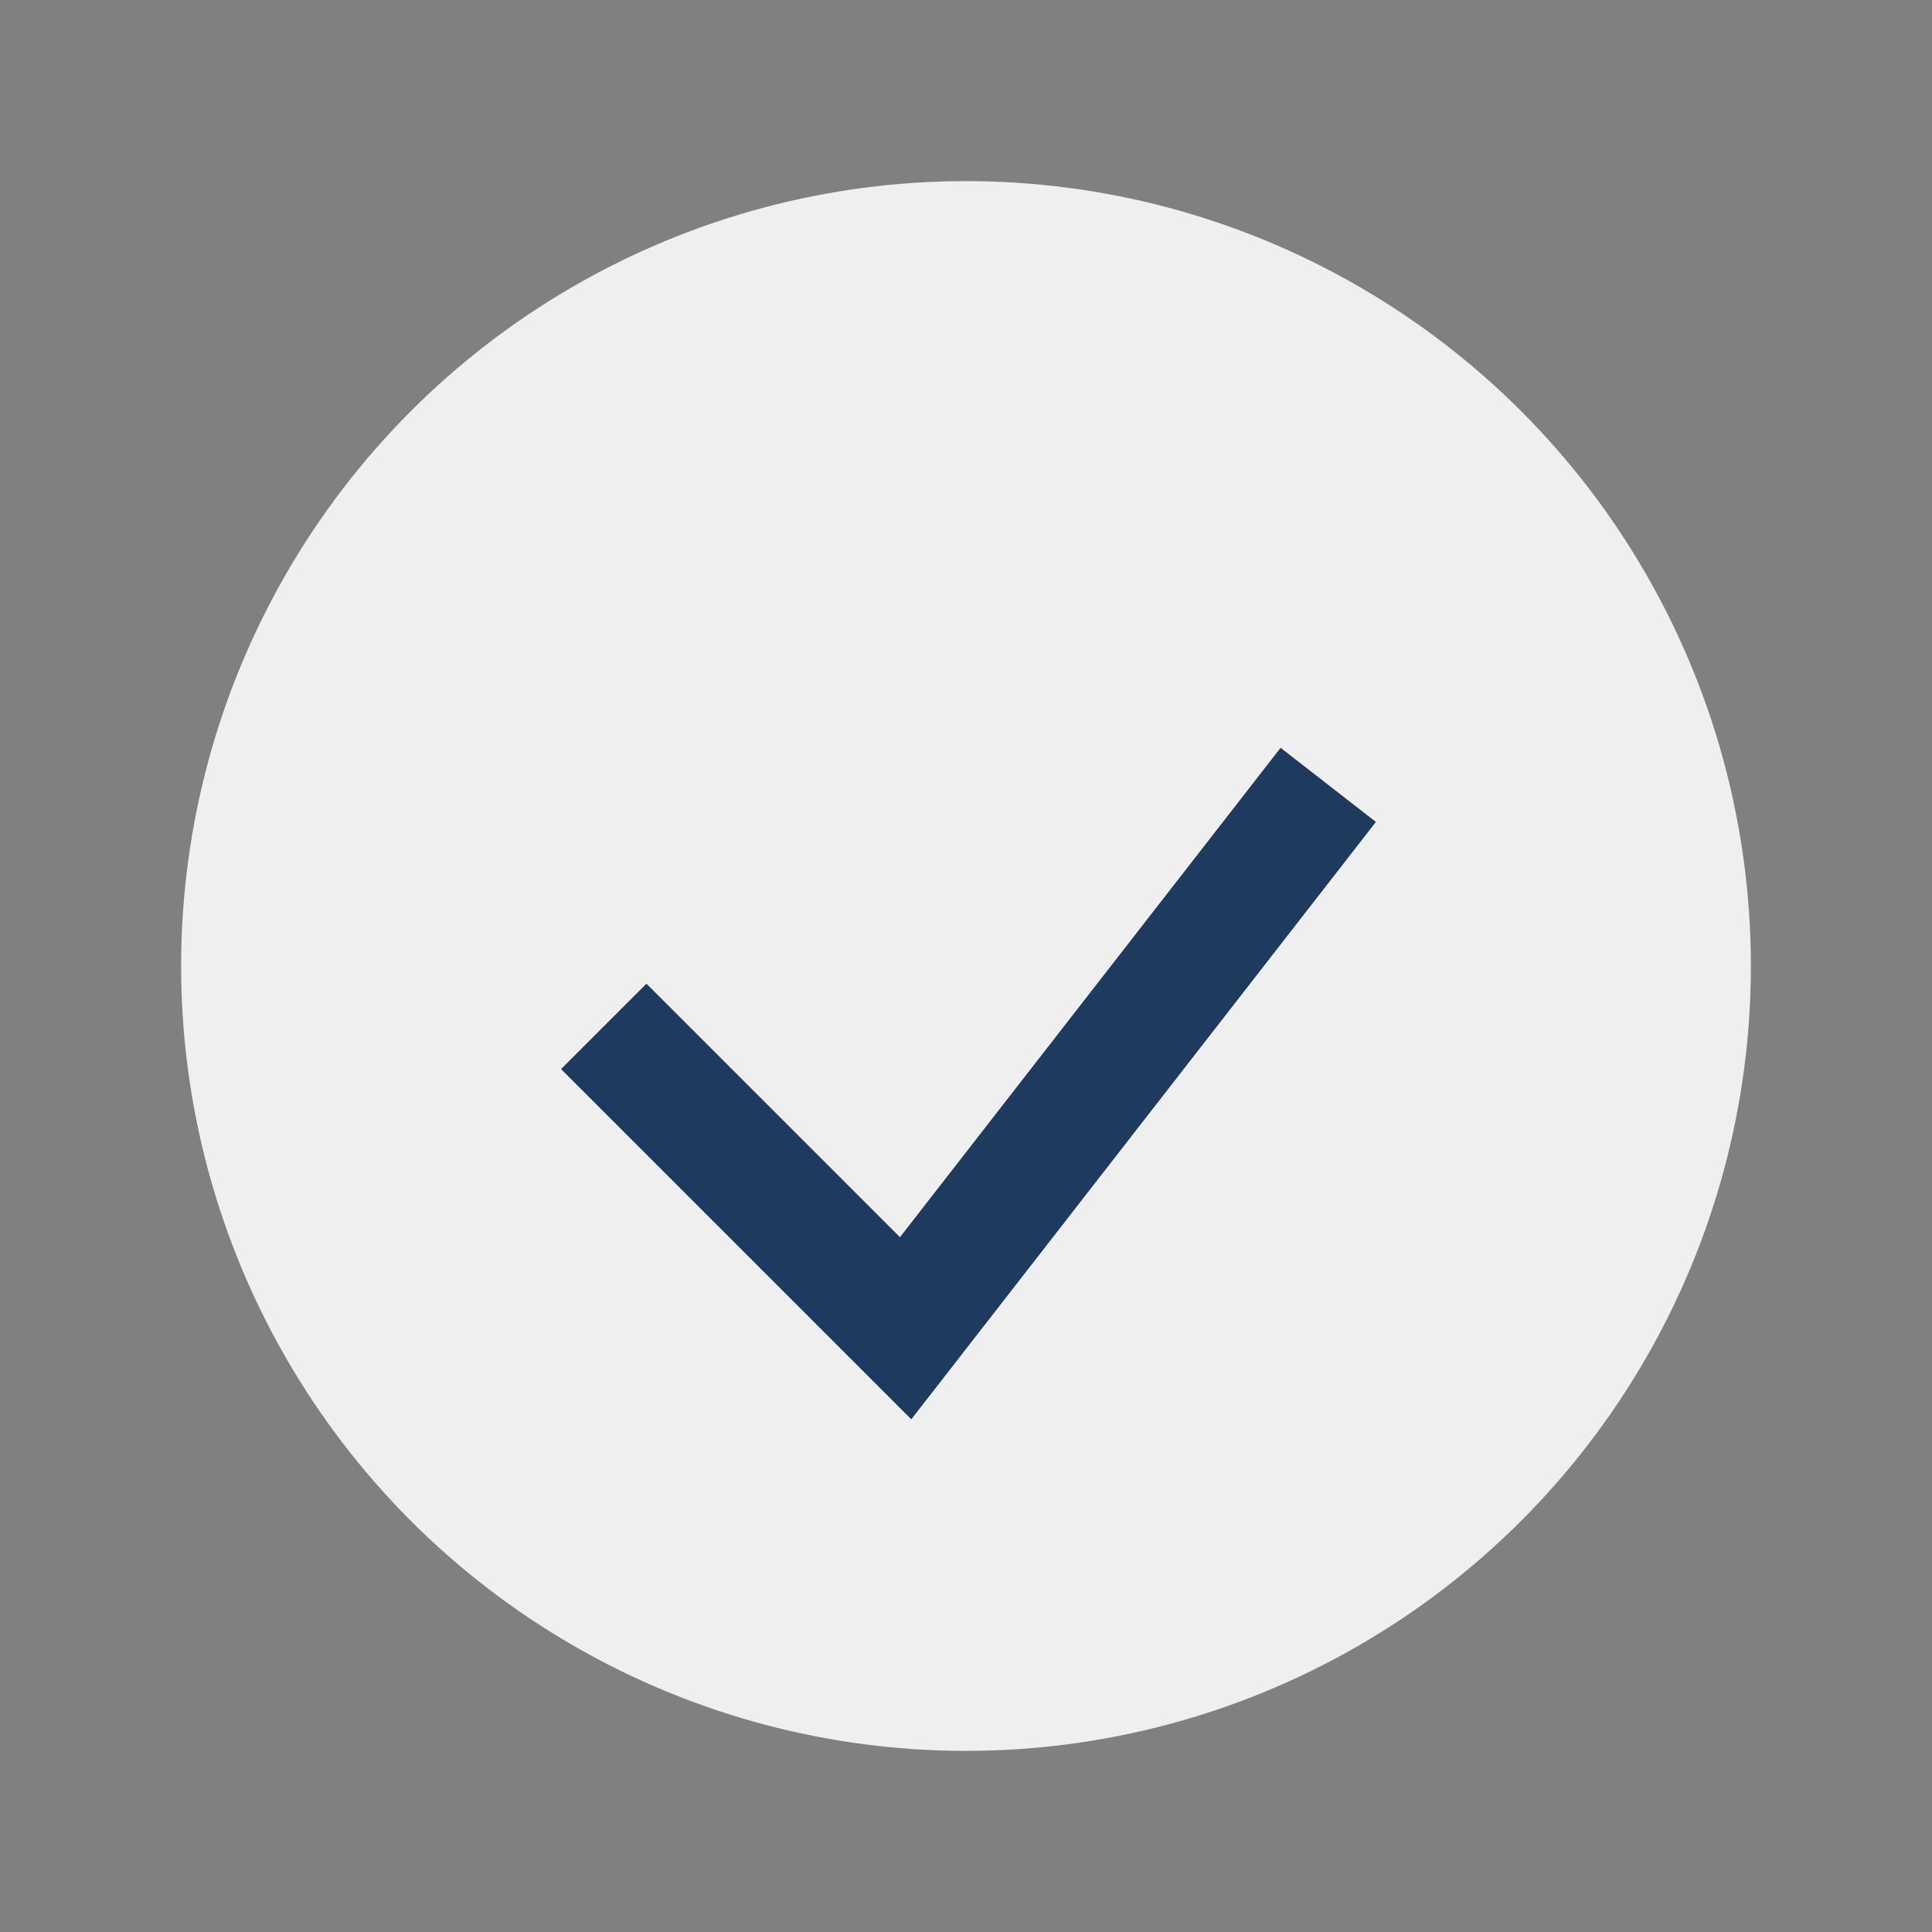
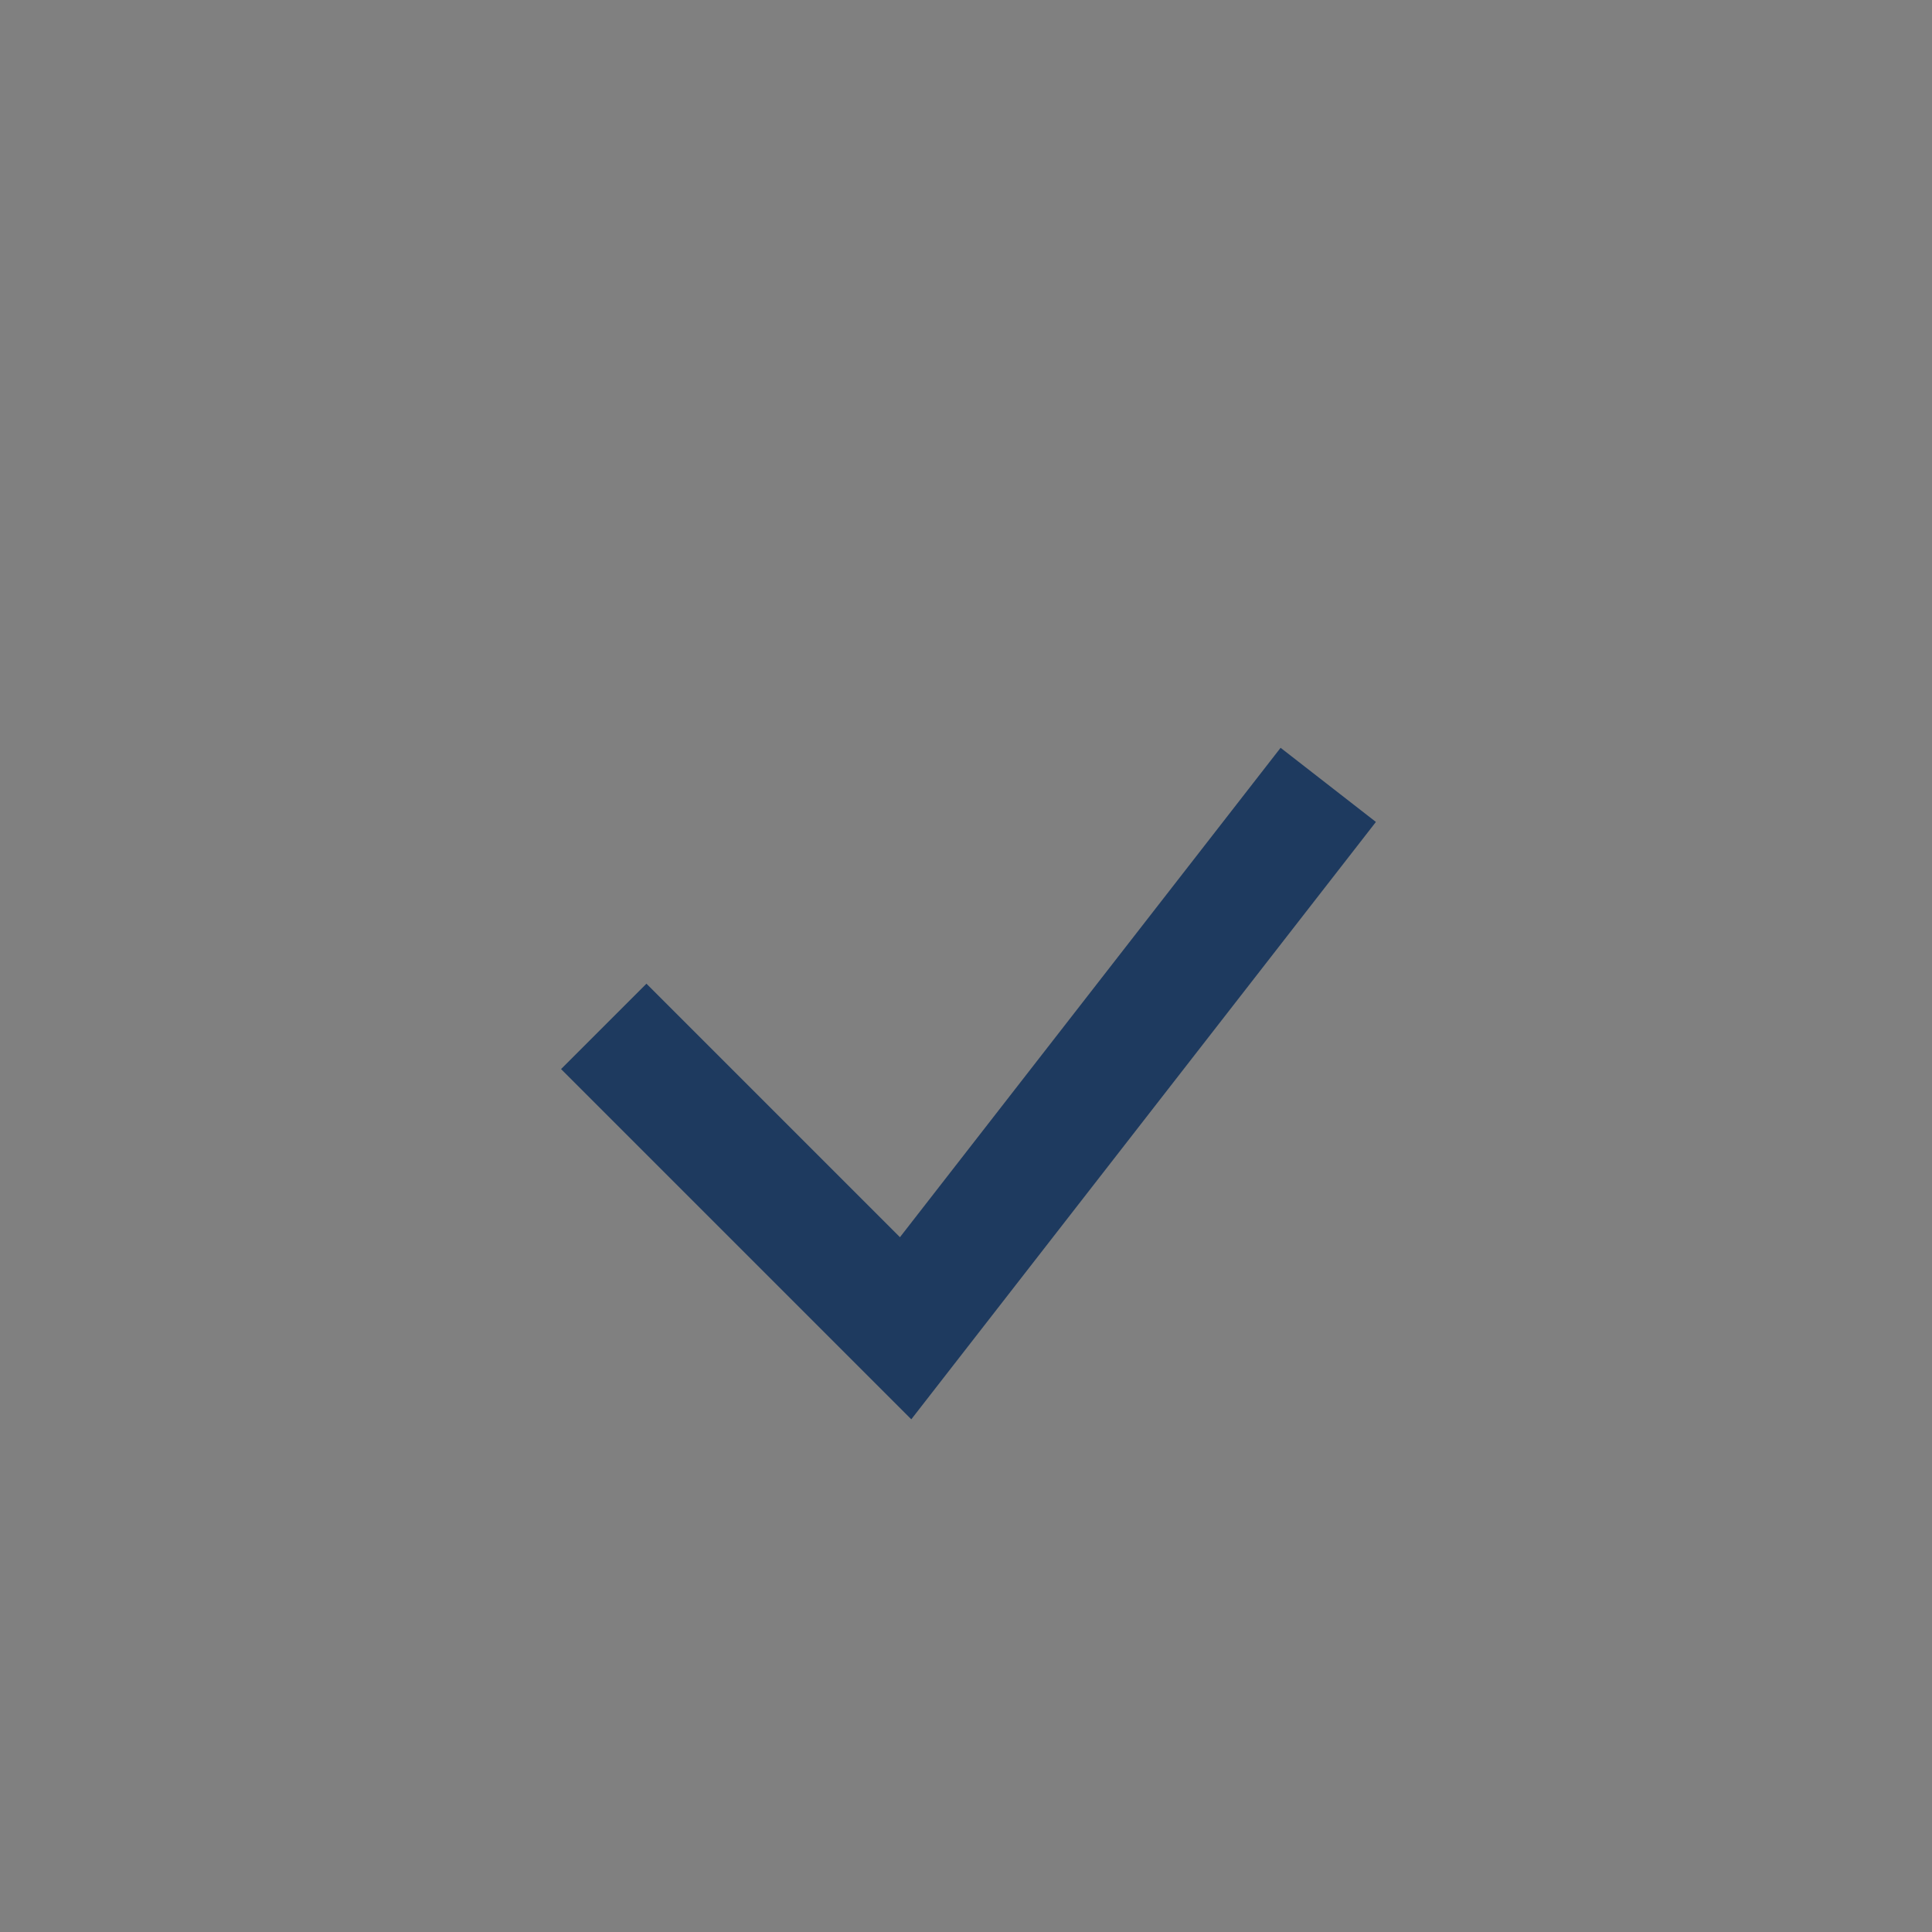
<svg xmlns="http://www.w3.org/2000/svg" width="32" height="32" viewBox="0 0 32 32">
  <rect x="0" y="0" width="32" height="32" fill="#808080" stroke="none" />
-   <circle cx="16" cy="16" r="13" fill="#F0EFEF" />
  <path d="M10 17l5 5 7-9" fill="none" stroke="#1E3A5F" stroke-width="2" />
</svg>